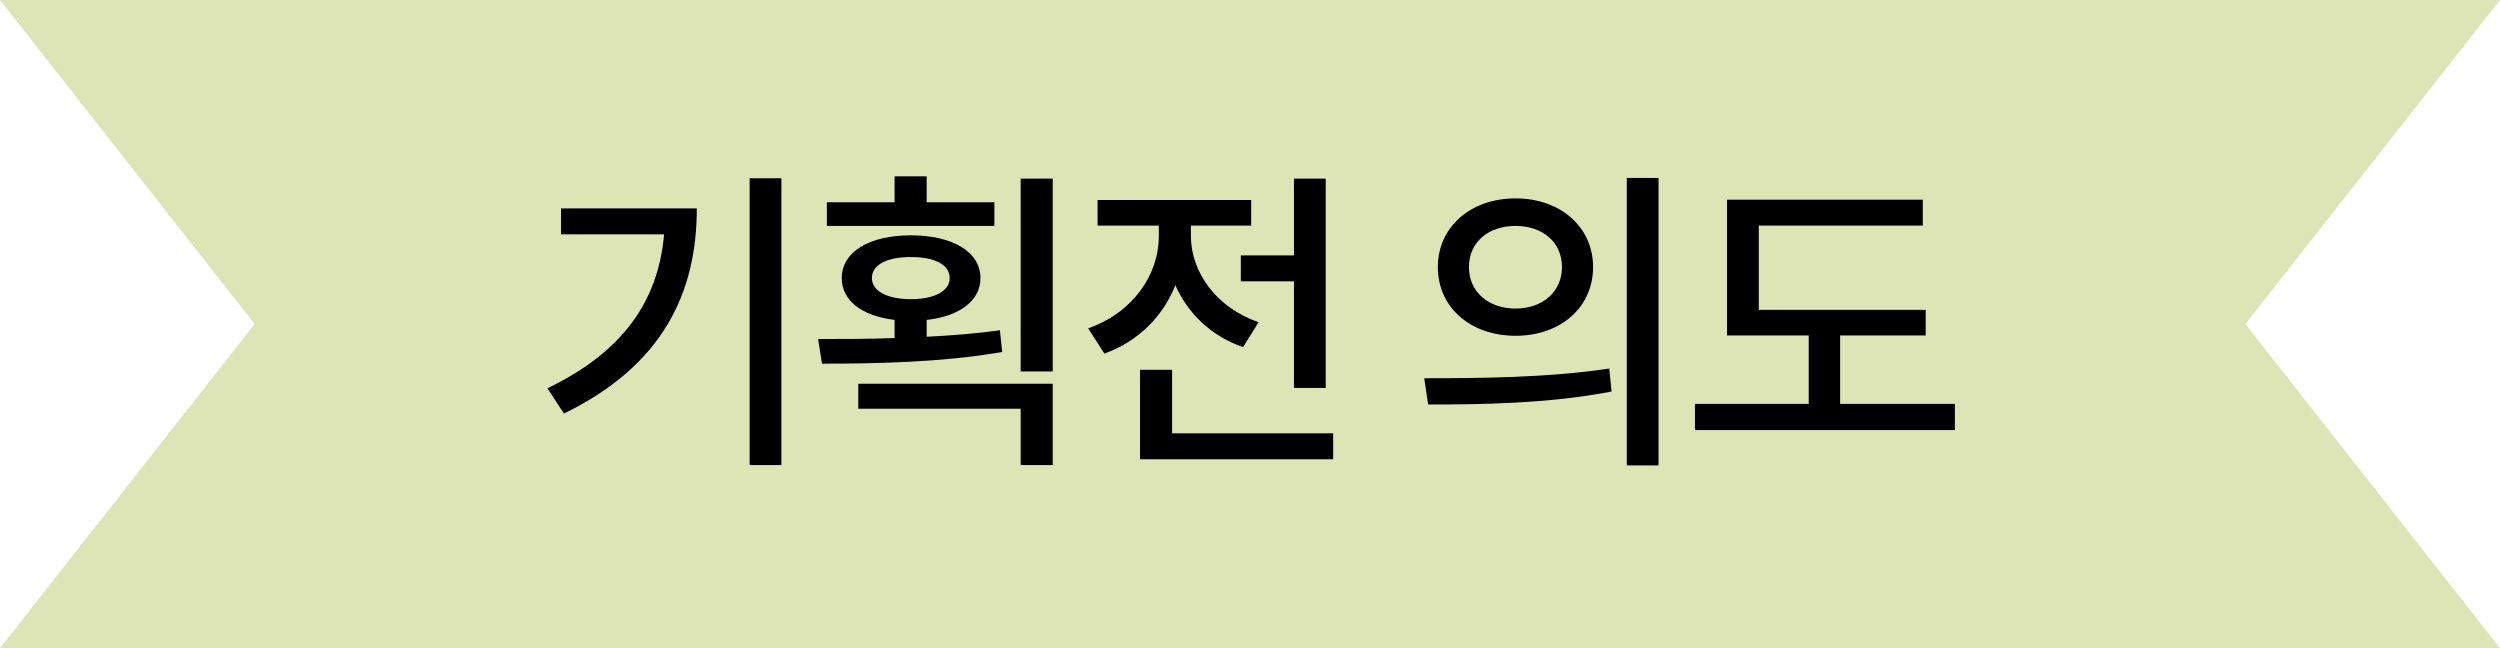
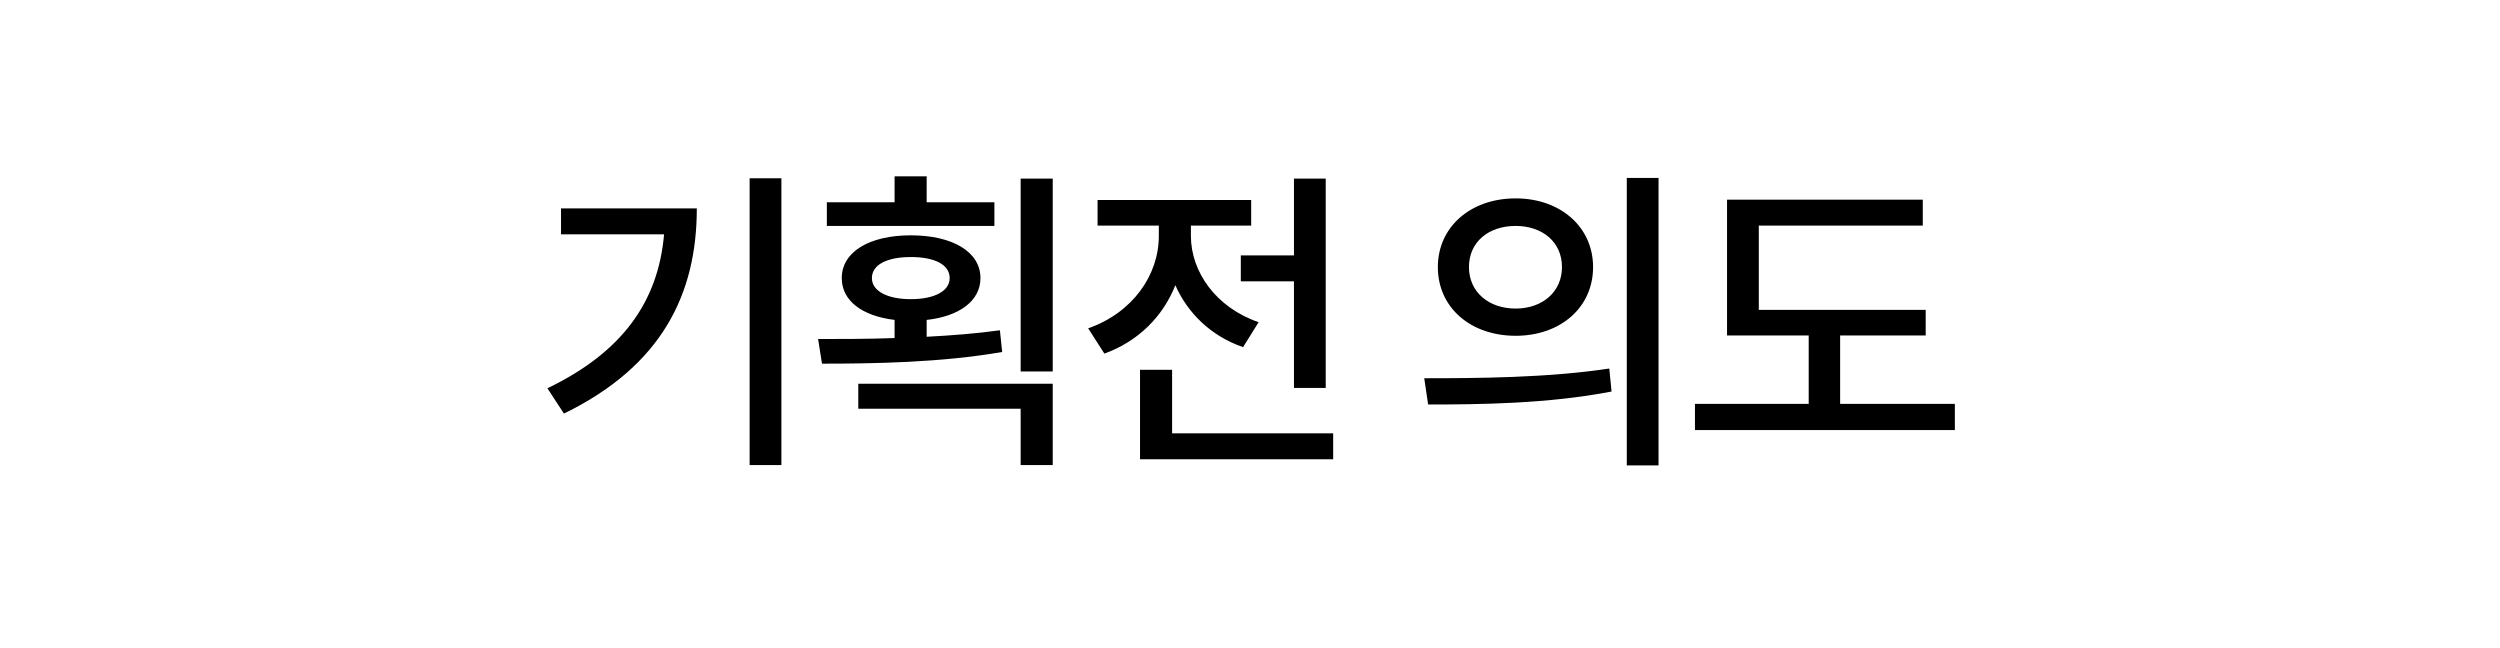
<svg xmlns="http://www.w3.org/2000/svg" width="108" height="28" viewBox="0 0 108 28" fill="none">
-   <path fill-rule="evenodd" clip-rule="evenodd" d="M54 0H0L11 14L0 28H54H108L97 14L108 0H54Z" fill="#DDE5B7" />
  <path d="M32.384 7.702H33.756V20.092H32.384V7.702ZM30.102 9.004C30.102 12.672 28.618 15.794 24.362 17.866L23.648 16.774C26.91 15.206 28.436 13.008 28.688 10.124H24.236V9.004H30.102ZM35.72 8.738H38.646V7.618H40.032V8.738H42.958V9.76H35.72V8.738ZM39.346 10.166C41.152 10.166 42.356 10.88 42.356 12.014C42.356 12.994 41.446 13.666 40.032 13.82V14.548C41.11 14.492 42.188 14.408 43.196 14.268L43.294 15.206C40.634 15.668 37.708 15.71 35.51 15.71L35.342 14.646C36.336 14.646 37.47 14.646 38.646 14.604V13.82C37.246 13.652 36.364 12.994 36.364 12.014C36.364 10.88 37.554 10.166 39.346 10.166ZM39.346 11.104C38.338 11.104 37.666 11.426 37.666 12.014C37.666 12.574 38.338 12.924 39.346 12.924C40.368 12.924 41.026 12.574 41.026 12.014C41.026 11.426 40.368 11.104 39.346 11.104ZM44.092 7.716H45.478V16.046H44.092V7.716ZM37.078 16.578H45.478V20.092H44.092V17.656H37.078V16.578ZM53.603 11.034H55.899V7.716H57.271V16.76H55.899V12.154H53.603V11.034ZM49.249 15.976H50.635V18.72H57.593V19.84H49.249V15.976ZM47.415 8.64H54.051V9.746H51.447V10.194C51.447 11.734 52.525 13.288 54.373 13.918L53.701 14.996C52.315 14.52 51.307 13.526 50.775 12.322C50.243 13.666 49.179 14.744 47.709 15.276L47.009 14.184C48.927 13.512 50.061 11.888 50.061 10.194V9.746H47.415V8.64ZM65.475 8.57C67.407 8.57 68.821 9.802 68.821 11.538C68.821 13.288 67.407 14.506 65.475 14.506C63.529 14.506 62.115 13.288 62.115 11.538C62.115 9.802 63.529 8.57 65.475 8.57ZM65.475 9.76C64.313 9.76 63.459 10.446 63.459 11.538C63.459 12.616 64.313 13.33 65.475 13.33C66.623 13.33 67.477 12.616 67.477 11.538C67.477 10.446 66.623 9.76 65.475 9.76ZM70.277 7.688H71.649V20.106H70.277V7.688ZM61.527 16.34C63.753 16.34 66.861 16.326 69.521 15.92L69.619 16.914C66.875 17.446 63.893 17.474 61.695 17.474L61.527 16.34ZM74.608 8.626H83.064V9.746H75.98V13.386H83.19V14.492H79.494V17.446H84.45V18.58H73.222V17.446H78.136V14.492H74.608V8.626Z" fill="black" />
</svg>